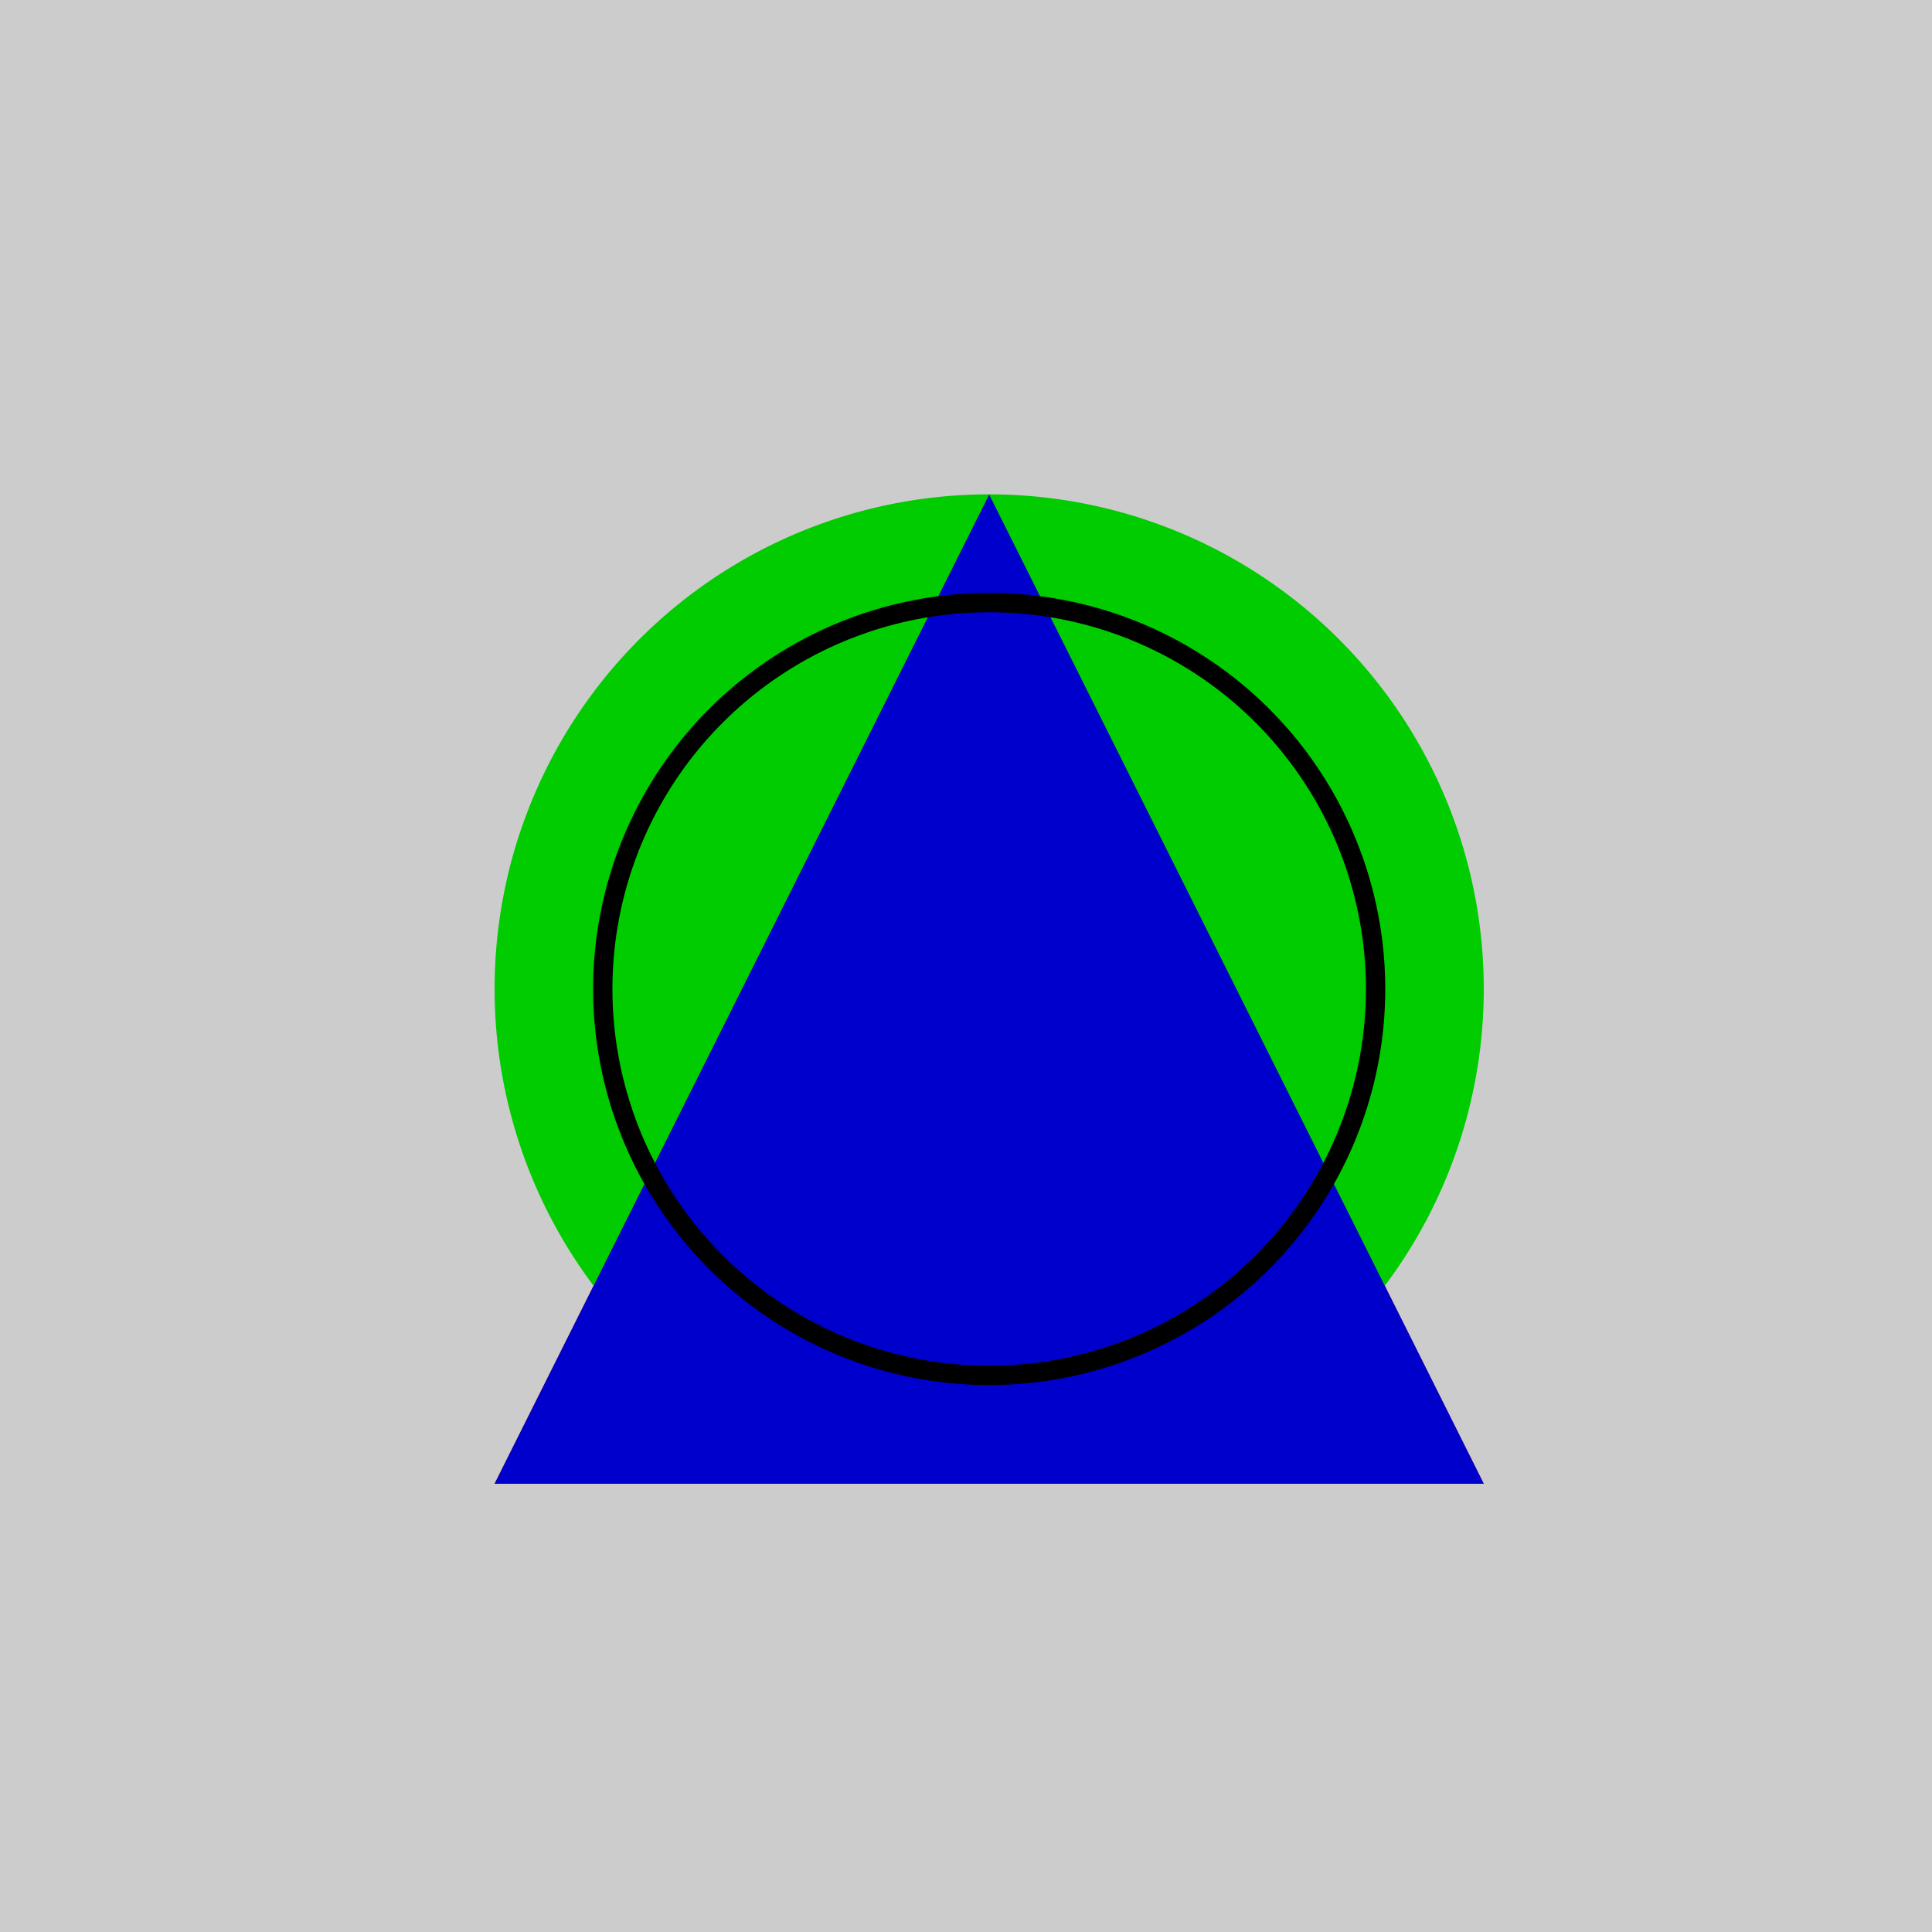
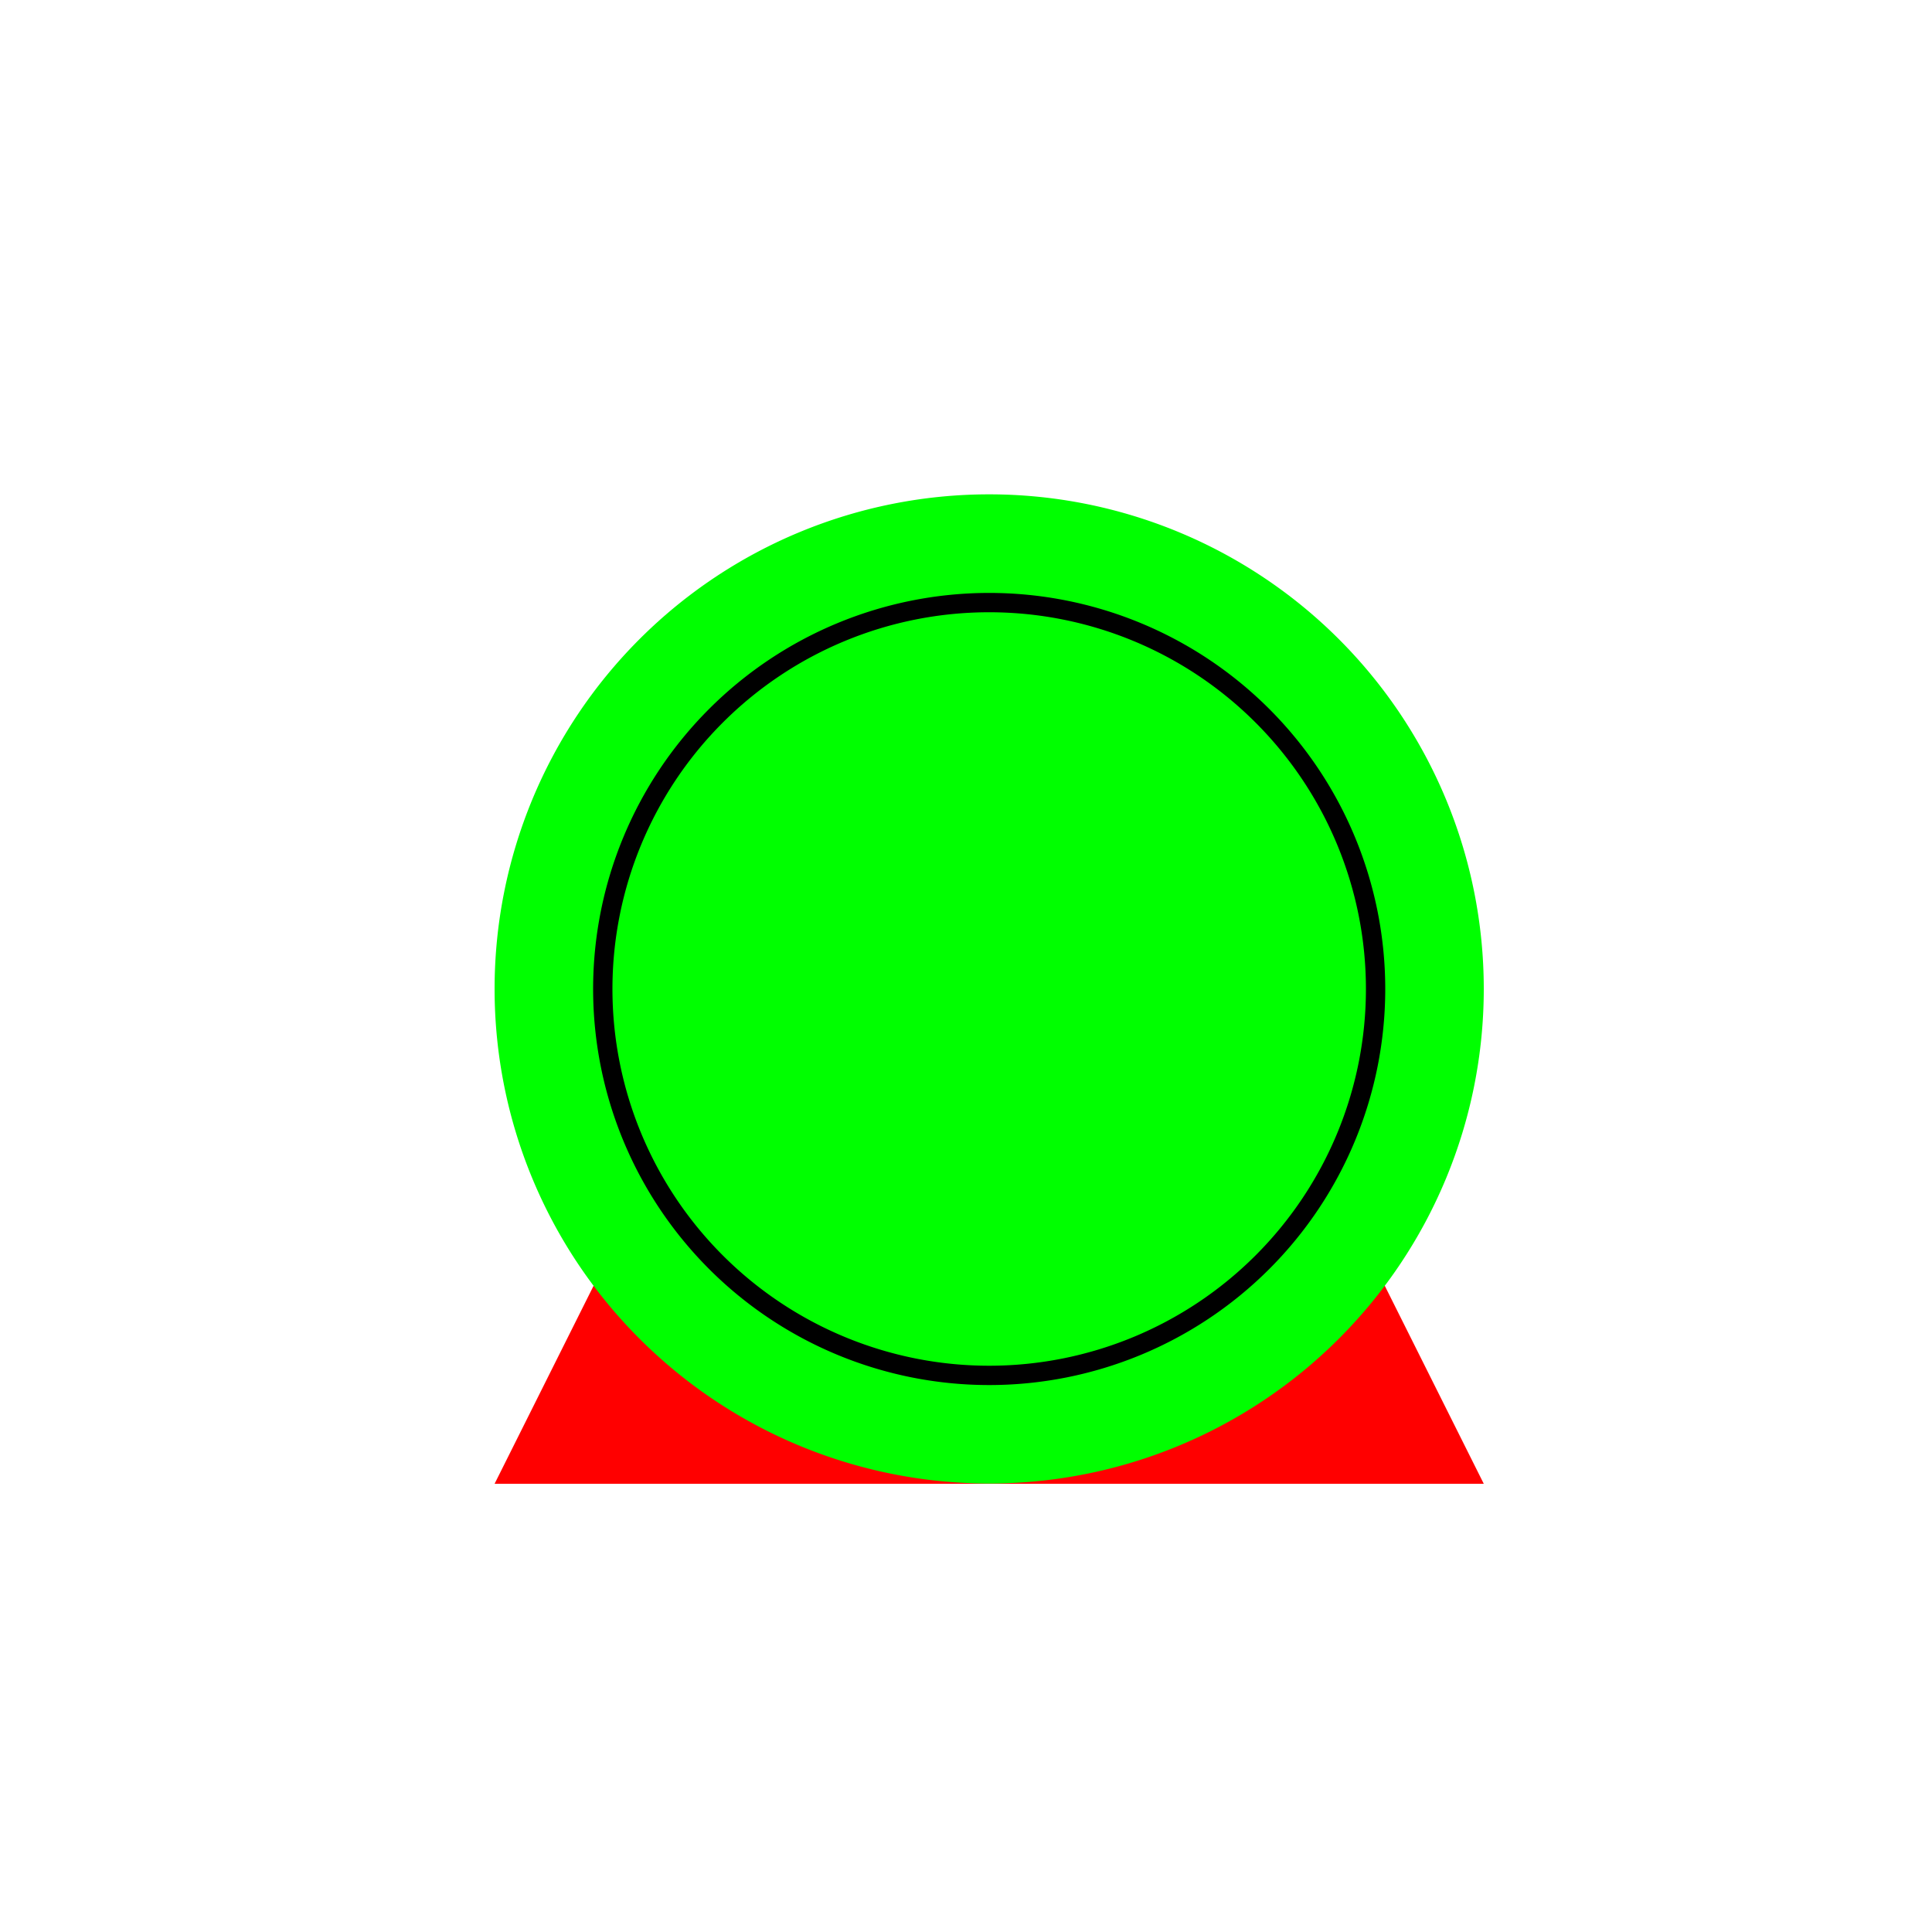
<svg xmlns="http://www.w3.org/2000/svg" width="500" height="500">
  <defs />
  <g>
-     <rect fill="#FFFFFF" stroke="none" x="0" y="0" width="512" height="512" />
    <path fill="#FF0000" stroke="none" paint-order="stroke fill markers" d=" M 256 128 L 384 384 L 128 384 Z" />
    <path fill="#00FF00" stroke="none" paint-order="stroke fill markers" d=" M 384 256 A 128 128 0 1 1 384 255.872 Z" />
-     <path fill="#0000FF" stroke="none" paint-order="stroke fill markers" d=" M 256 128 L 384 384 L 128 384 Z" />
+     <path fill="#0000FF" stroke="none" paint-order="stroke fill markers" d=" M 256 128 L 128 384 Z" />
    <path fill="none" stroke="#000000" paint-order="fill stroke markers" d=" M 356 256 A 100 100 0 1 1 356 255.9 Z" stroke-miterlimit="10" stroke-width="5" stroke-dasharray="" />
-     <rect fill="rgb(0,0,0)" stroke="none" x="0" y="0" width="512" height="512" fill-opacity="0.2" />
  </g>
</svg>